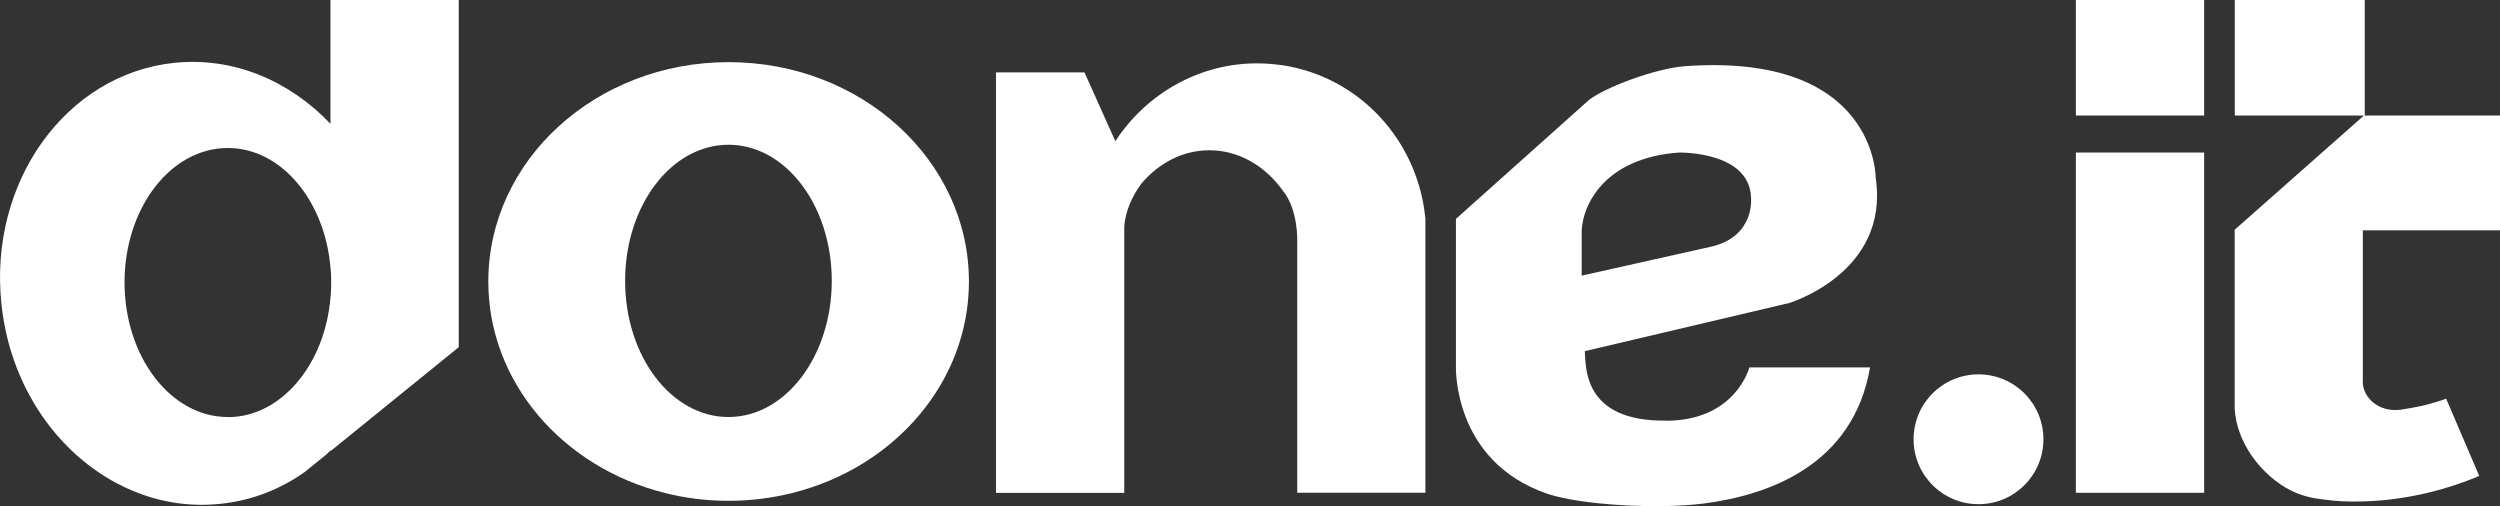
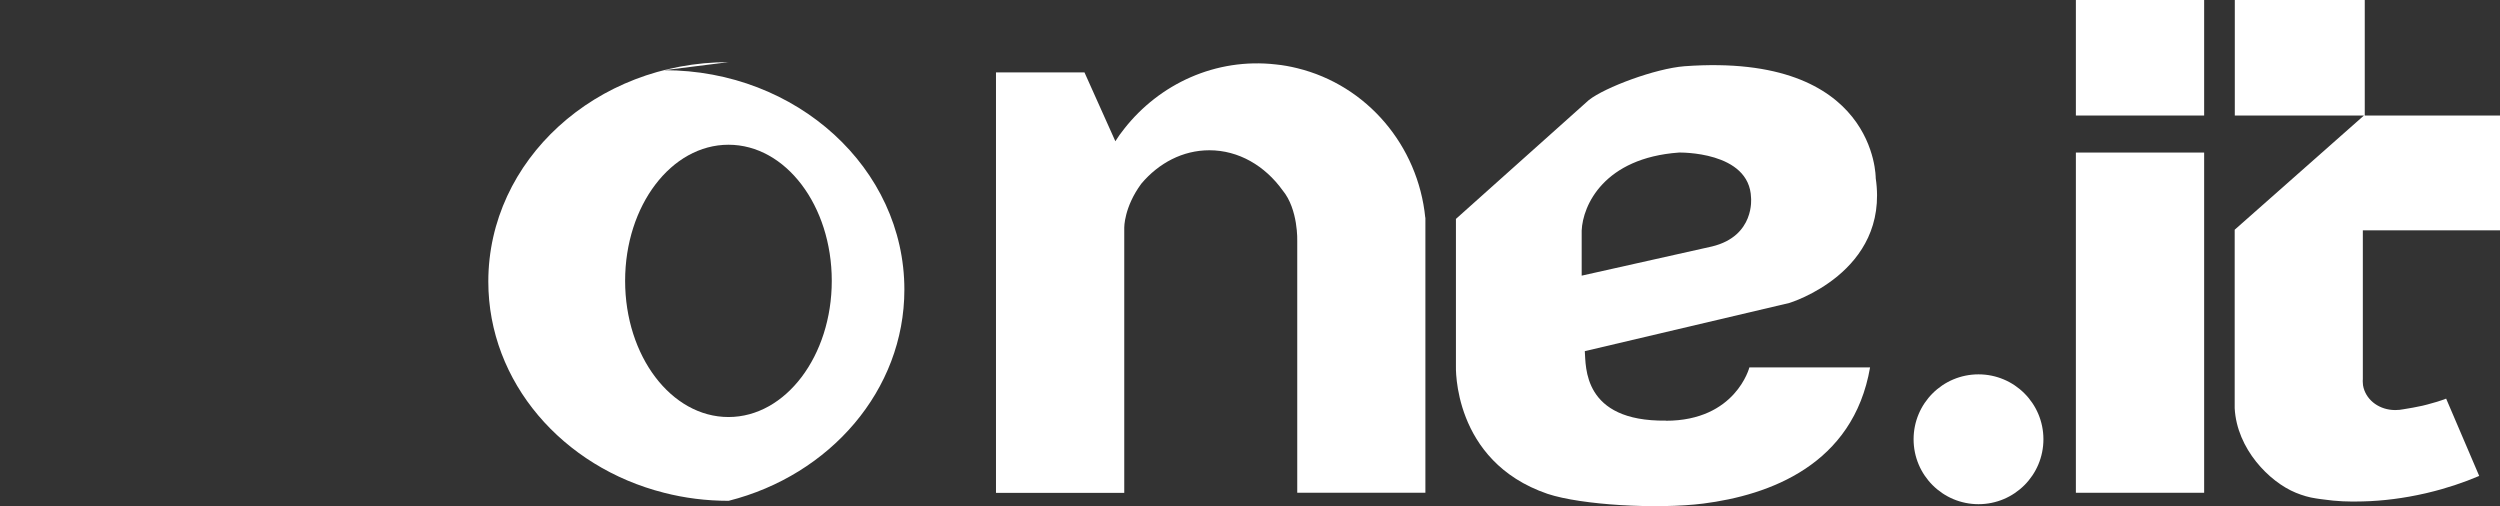
<svg xmlns="http://www.w3.org/2000/svg" id="Layer_1" data-name="Layer 1" viewBox="0 0 207.96 42.1">
  <rect x="0" y="0" width="207.96" height="42.1" fill="#333333" stroke="none" />
  <defs>
    <style>
      .cls-1 {
        fill: #fff;
      }
    </style>
  </defs>
  <path class="cls-1" d="M138.57,34.99c-6.94.08-6.64-4.52-6.74-5.78l17.02-4.01s8.34-2.52,7.18-10.38c0,0,.1-10.48-15.91-9.31-2.42.19-6.6,1.75-7.95,2.81l-11.06,9.89v12.22s-.33,7.93,7.62,10.65c2.83.94,9.14,1.29,12.95.81,5.49-.7,12.48-3.21,13.88-11.33h-10.04s-1.13,4.44-6.95,4.44ZM131.57,19.18c.09-2.11,1.86-6.04,8.09-6.49,0,0,5.89-.14,6,3.77,0,0,.34,3.17-3.24,4.04l-10.85,2.43v-3.76Z" />
  <circle class="cls-1" cx="164.58" cy="36.54" r="5.4" />
-   <path class="cls-1" d="M27.49,0v10.3c-3.4-3.58-8.08-5.59-13.01-5.07C5.48,6.18-.96,15.15.12,25.29c.77,7.43,5.38,13.42,11.33,15.7,2.16.84,4.49,1.17,6.89.92,1.34-.14,2.61-.45,3.81-.92,1.12-.44,2.17-1,3.16-1.7l1.86-1.5s.01-.01.01-.01c.1-.1.21-.2.31-.31v.06l10.67-8.65V0h-10.67ZM18.95,34.69c-4.74,0-8.59-5.01-8.59-11.2s3.84-11.18,8.59-11.18c4.42,0,8.06,4.34,8.54,9.94.05.41.06.82.06,1.25s-.01.85-.06,1.26c-.47,5.59-4.12,9.94-8.54,9.94Z" />
  <path class="cls-1" d="M118.57,18.1v22.89h-10.66v-20.92s.1-2.65-1.22-4.24c-1.47-2.04-3.65-3.33-6.09-3.33-2.21,0-4.21,1.06-5.66,2.78-1.44,1.95-1.42,3.65-1.42,3.65v22.07h-10.67V6.02h7.36l2.57,5.73c.22-.36.47-.7.74-1.04,2.93-3.73,7.61-5.92,12.61-5.35.61.06,1.2.17,1.77.31,5.82,1.42,10.06,6.45,10.66,12.43Z" />
  <rect class="cls-1" x="172.68" y="0" width="10.67" height="9.61" />
  <path class="cls-1" d="M196.57,19.16h11.39v-9.55h-11.25V0h-10.81v9.61h10.74l-10.75,9.5v14.85c.18,3.38,2.88,6.13,5.09,7.03.54.22,1.1.39,1.67.47.21.04.44.06.65.09,1.02.15,2.12.2,3.26.16,1.65-.04,3.41-.26,5.19-.67.08-.01.14-.04.21-.05,1.52-.36,2.96-.84,4.27-1.4l-2.75-6.43c-.5.19-1.02.35-1.57.49-.14.04-.26.07-.4.1-.54.12-1.05.21-1.56.29-.24.05-.46.07-.7.07h-.04c-1.22-.01-2.3-.74-2.6-1.85-.04-.14-.06-.29-.06-.42-.01-.1-.01-.2,0-.3v-12.38Z" />
  <rect class="cls-1" x="172.68" y="12.69" width="10.67" height="28.3" />
-   <path class="cls-1" d="M60.6,5.17c-11.03,0-19.98,8.16-19.98,18.25,0,8.38,6.19,15.44,14.62,17.57,1.71.44,3.51.67,5.37.67s3.66-.24,5.37-.67c8.43-2.13,14.62-9.2,14.62-17.57,0-10.09-8.95-18.25-19.98-18.25ZM60.6,34.69c-4.76,0-8.6-5.07-8.6-11.33s3.84-11.32,8.6-11.32,8.59,5.07,8.59,11.32-3.84,11.33-8.59,11.33Z" />
+   <path class="cls-1" d="M60.6,5.17c-11.03,0-19.98,8.16-19.98,18.25,0,8.38,6.19,15.44,14.62,17.57,1.71.44,3.51.67,5.37.67c8.43-2.13,14.62-9.2,14.62-17.57,0-10.09-8.95-18.25-19.98-18.25ZM60.6,34.69c-4.76,0-8.6-5.07-8.6-11.33s3.84-11.32,8.6-11.32,8.59,5.07,8.59,11.32-3.84,11.33-8.59,11.33Z" />
</svg>